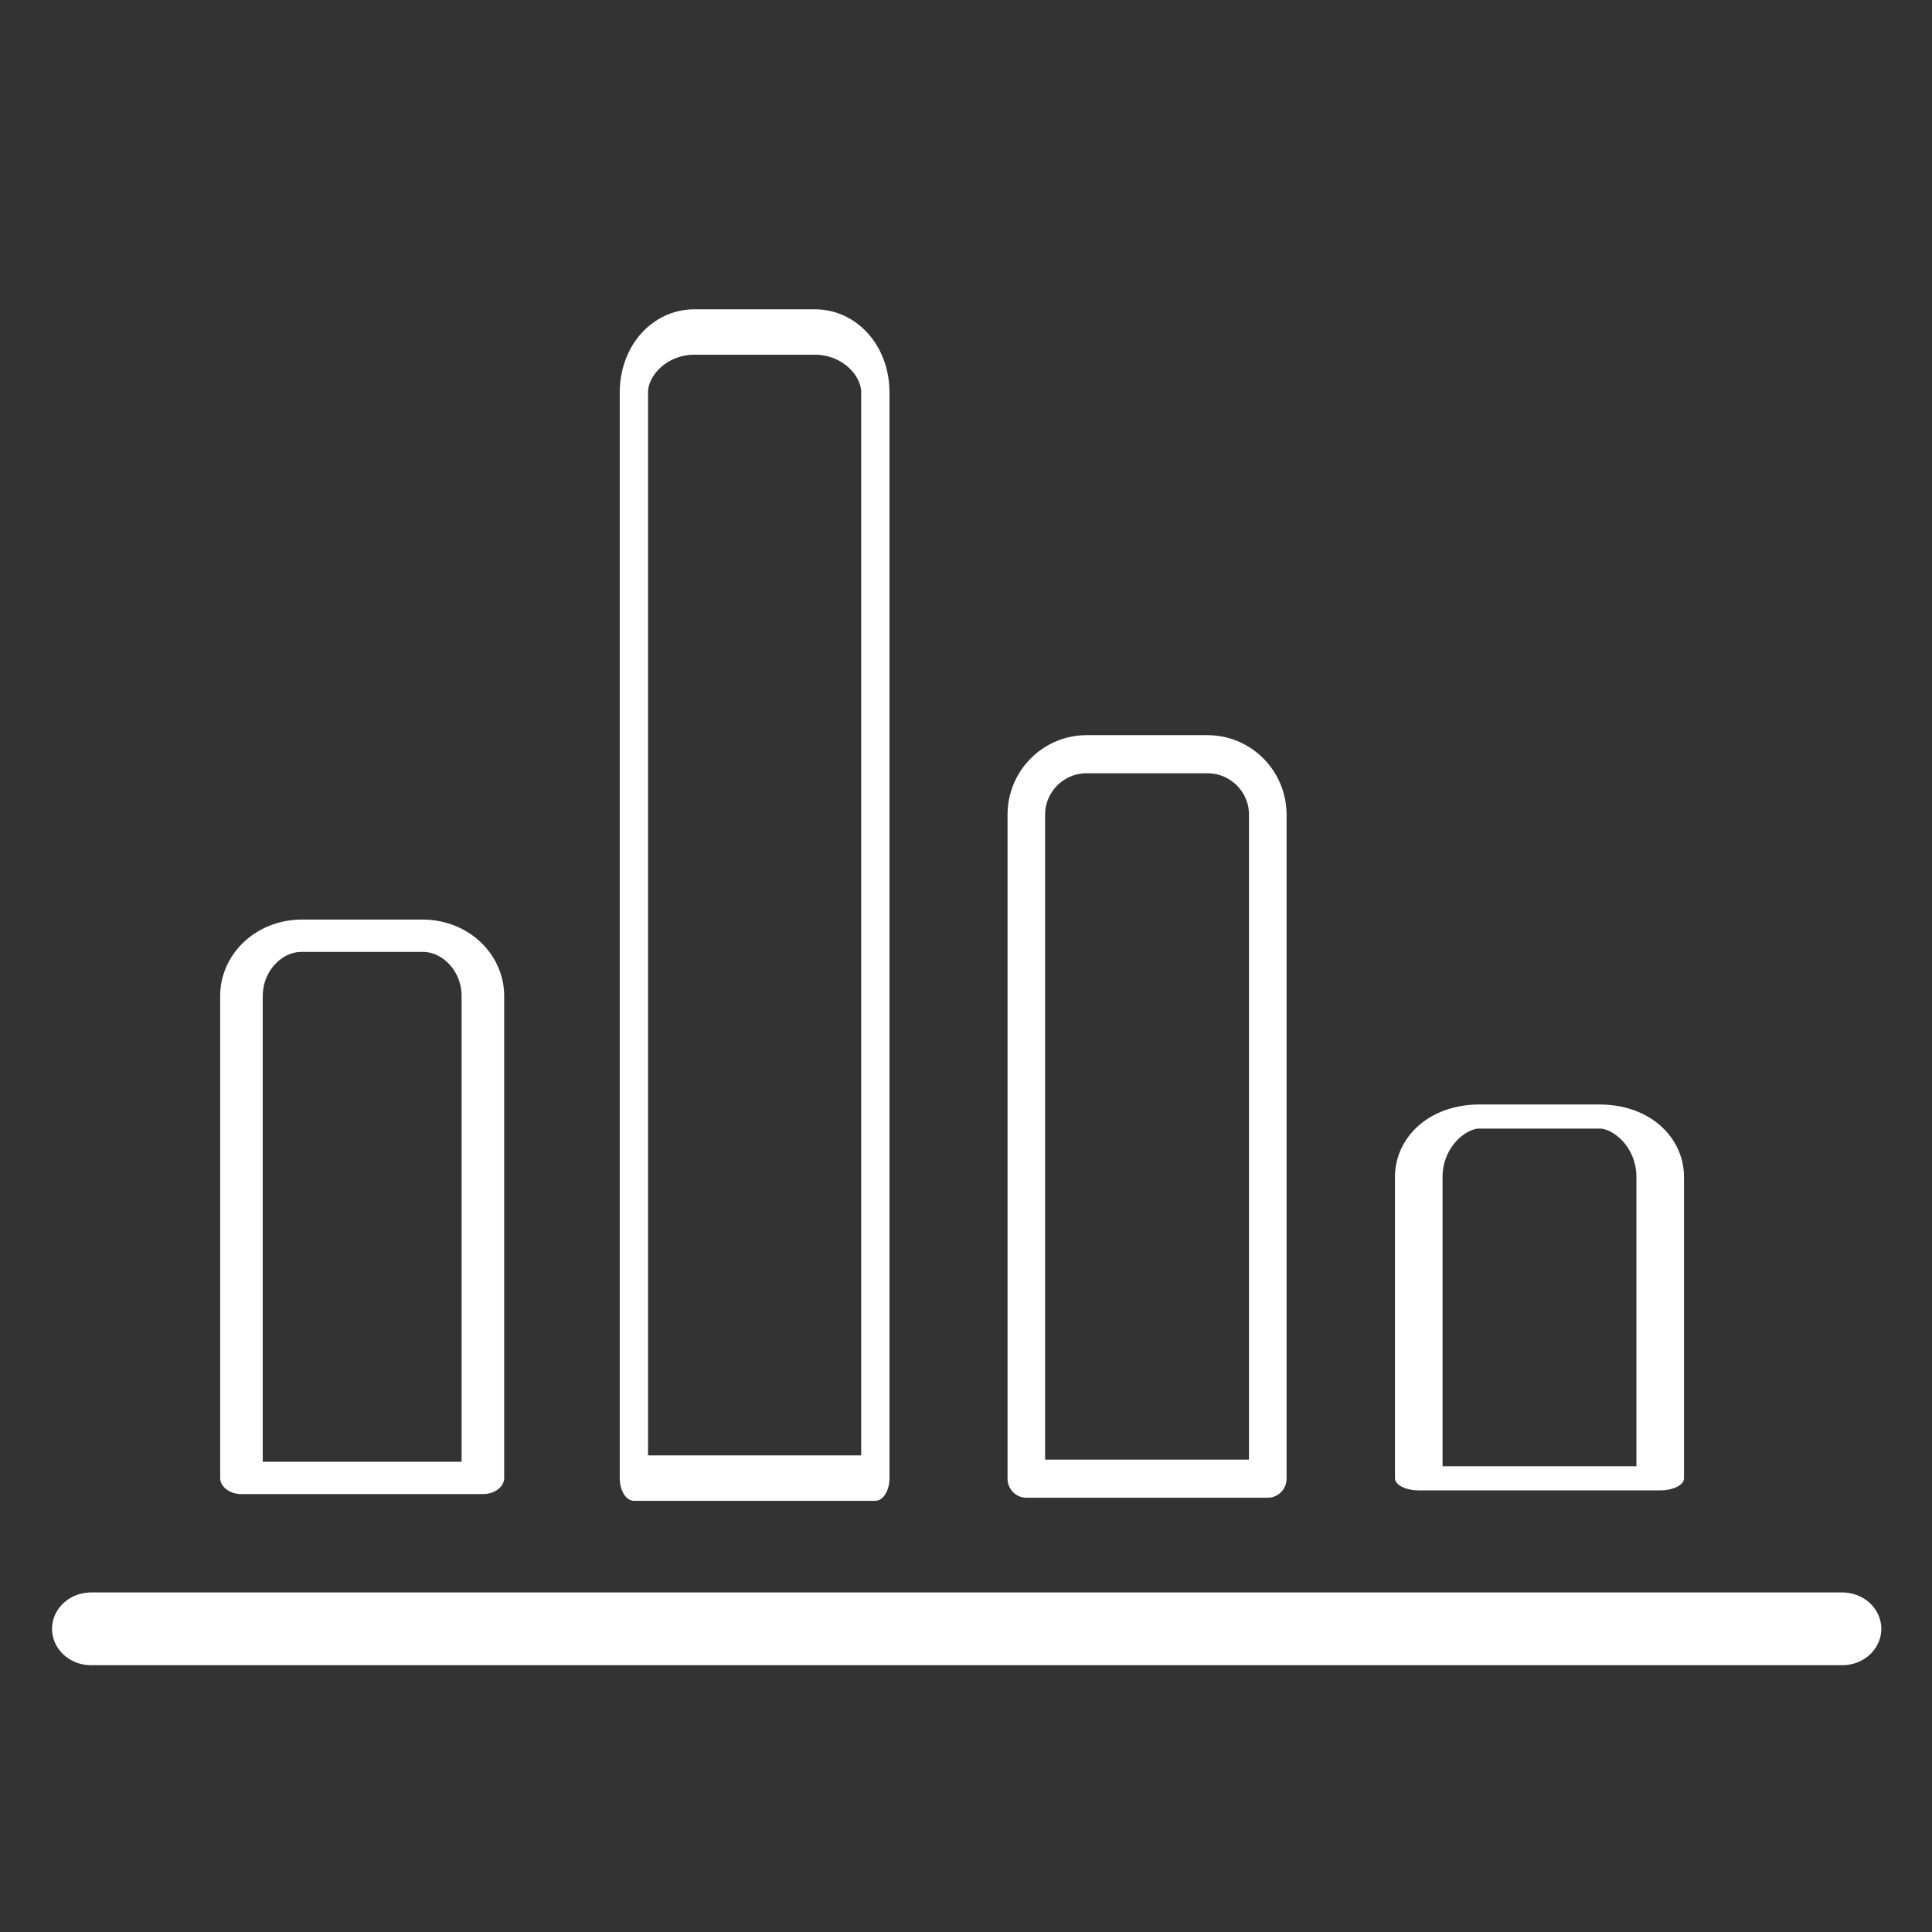
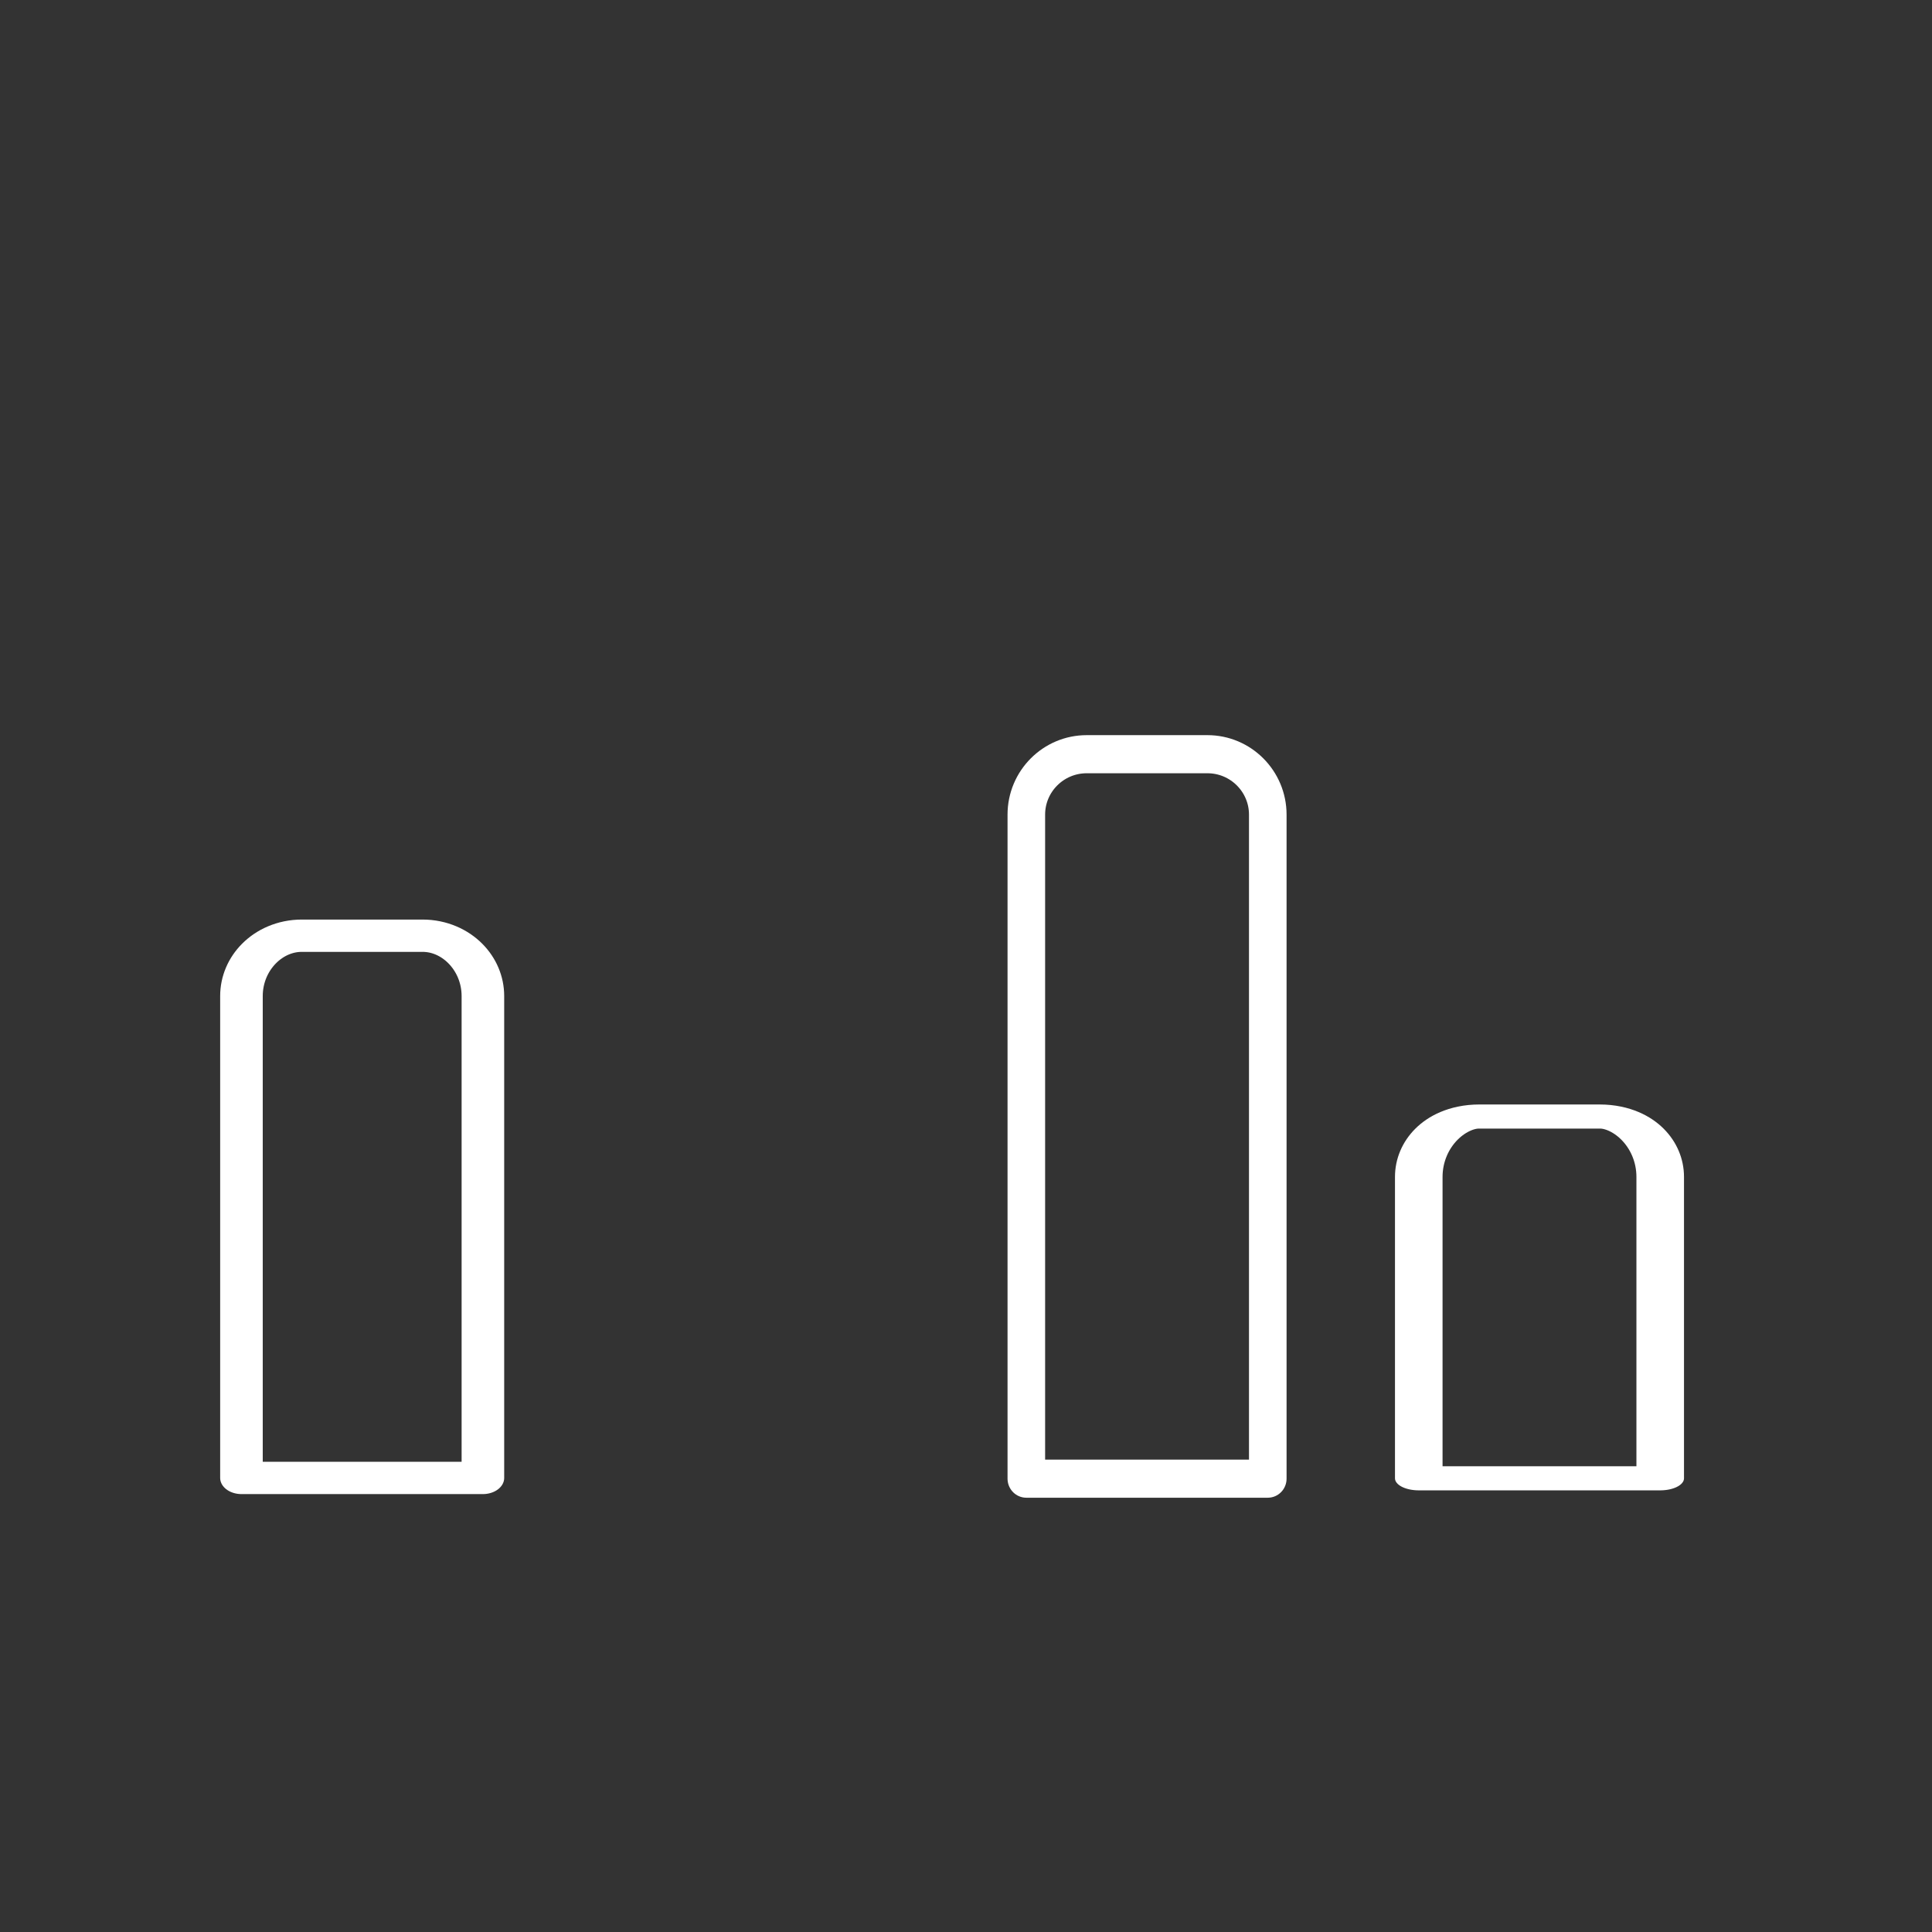
<svg xmlns="http://www.w3.org/2000/svg" width="100%" height="100%" viewBox="0 0 64 64" version="1.1" xml:space="preserve" style="fill-rule:evenodd;clip-rule:evenodd;stroke-linecap:round;stroke-linejoin:round;stroke-miterlimit:1.5;">
  <rect x="0" y="0" width="64" height="64" fill="#333333" stroke="none" />
  <g id="Ebene1">
    <g transform="matrix(1.073,0,0,1,-1.76,0)">
-       <path d="M4.452,53.957L58.516,53.957" style="fill:none;stroke:white;stroke-width:2.41px;" />
-     </g>
+       </g>
    <g transform="matrix(0.788,0,0,0.598,2.317,18.483)">
      <path d="M17.36,24.27L17.36,50.962L7.21,50.962L7.21,24.27C7.21,22.425 8.347,20.926 9.748,20.926L14.823,20.926C16.223,20.926 17.36,22.425 17.36,24.27Z" style="fill:none;stroke:white;stroke-width:1.79px;" />
    </g>
    <g transform="matrix(0.788,0,0,1.264,15.317,-15.452)">
-       <path d="M17.36,22.509L17.36,50.962L7.21,50.962L7.21,22.509C7.21,21.635 8.347,20.926 9.748,20.926L14.823,20.926C16.223,20.926 17.36,21.635 17.36,22.509Z" style="fill:none;stroke:white;stroke-width:1.19px;" />
-     </g>
+       </g>
    <g transform="matrix(0.788,0,0,0.799,28.317,8.264)">
      <path d="M17.36,23.431L17.36,50.962L7.21,50.962L7.21,23.431C7.21,22.049 8.347,20.926 9.748,20.926L14.823,20.926C16.223,20.926 17.36,22.049 17.36,23.431Z" style="fill:none;stroke:white;stroke-width:1.58px;" />
    </g>
    <g transform="matrix(0.788,0,0,0.399,41.317,28.637)">
      <path d="M17.36,25.941L17.36,50.962L7.21,50.962L7.21,25.941C7.21,23.173 8.347,20.926 9.748,20.926L14.823,20.926C16.223,20.926 17.36,23.173 17.36,25.941Z" style="fill:none;stroke:white;stroke-width:2px;" />
    </g>
  </g>
</svg>